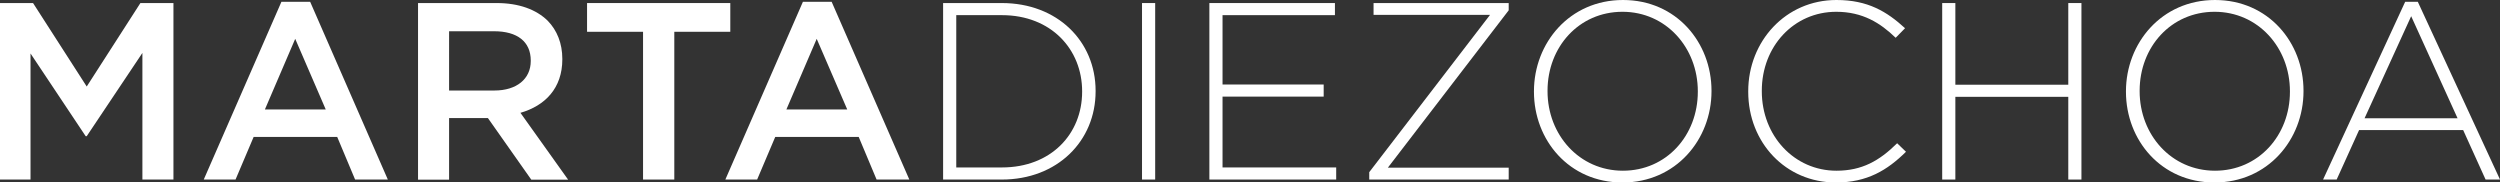
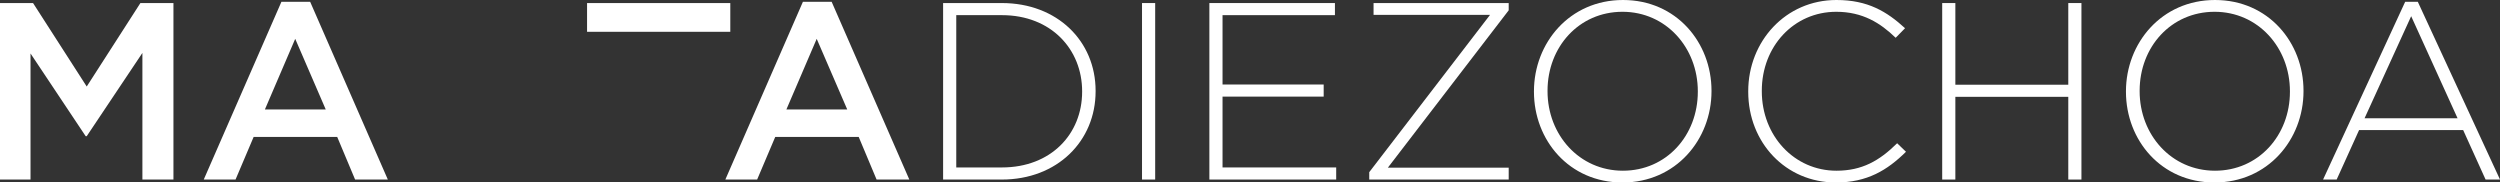
<svg xmlns="http://www.w3.org/2000/svg" version="1.1" id="Capa_1" x="0px" y="0px" viewBox="0 0 237.54 17.34" style="enable-background:new 0 0 237.54 17.34;" xml:space="preserve">
  <rect x="0" y="0" width="237.54" height="17.34" fill="#333333" stroke="none" />
  <style type="text/css">
	.st0{fill:#FFFFFF;}
</style>
  <g>
    <path class="st0" d="M0,0.29h3.14l5.1,7.93l5.1-7.93h3.14v16.77h-2.95V5.03l-5.29,7.91h-0.1L2.9,5.08v11.98H0V0.29z" />
    <path class="st0" d="M26.74,0.17h2.73l7.38,16.89h-3.11l-1.7-4.05H24.1l-1.72,4.05h-3.02L26.74,0.17z M30.95,10.4l-2.9-6.71   l-2.88,6.71H30.95z" />
-     <path class="st0" d="M39.73,0.29h7.47c2.11,0,3.76,0.62,4.84,1.68c0.89,0.91,1.39,2.16,1.39,3.62v0.05c0,2.75-1.65,4.41-3.98,5.08   l4.53,6.35h-3.5l-4.12-5.85h-3.69v5.85h-2.95V0.29z M46.98,8.6c2.11,0,3.45-1.1,3.45-2.8V5.75c0-1.8-1.29-2.78-3.47-2.78h-4.29V8.6   H46.98z" />
-     <path class="st0" d="M61.1,3.02h-5.32V0.29h13.61v2.73h-5.32v14.04H61.1V3.02z" />
+     <path class="st0" d="M61.1,3.02h-5.32V0.29h13.61v2.73h-5.32v14.04V3.02z" />
    <path class="st0" d="M76.29,0.17h2.73l7.38,16.89h-3.11l-1.7-4.05h-7.93l-1.72,4.05h-3.02L76.29,0.17z M80.5,10.4l-2.9-6.71   l-2.88,6.71H80.5z" />
    <path class="st0" d="M89.61,0.29h5.58c5.27,0,8.91,3.62,8.91,8.34v0.05c0,4.72-3.64,8.38-8.91,8.38h-5.58V0.29z M90.86,1.44v14.47   h4.34c4.67,0,7.62-3.19,7.62-7.19V8.67c0-3.98-2.95-7.23-7.62-7.23H90.86z" />
    <path class="st0" d="M108.51,0.29h1.25v16.77h-1.25V0.29z" />
    <path class="st0" d="M114.91,0.29h11.93v1.15h-10.68v6.59h9.61v1.15h-9.61v6.73h10.8v1.15h-12.05V0.29z" />
    <path class="st0" d="M130.1,16.36l11.48-14.95h-11.07V0.29h12.84v0.69l-11.48,14.95h11.48v1.13H130.1V16.36z" />
    <path class="st0" d="M145.75,8.72V8.67c0-4.58,3.38-8.67,8.46-8.67c5.08,0,8.41,4.05,8.41,8.62v0.05c0,4.58-3.38,8.67-8.46,8.67   C149.08,17.34,145.75,13.3,145.75,8.72z M161.32,8.72V8.67c0-4.14-3.02-7.55-7.16-7.55c-4.14,0-7.12,3.35-7.12,7.5v0.05   c0,4.14,3.02,7.55,7.16,7.55C158.35,16.22,161.32,12.86,161.32,8.72z" />
    <path class="st0" d="M166.11,8.72V8.67c0-4.74,3.55-8.67,8.38-8.67c2.99,0,4.79,1.1,6.52,2.68l-0.89,0.91   c-1.46-1.41-3.14-2.47-5.65-2.47c-4.02,0-7.07,3.28-7.07,7.5v0.05c0,4.24,3.09,7.55,7.09,7.55c2.42,0,4.07-0.93,5.77-2.61   l0.84,0.81c-1.77,1.75-3.69,2.92-6.66,2.92C169.66,17.34,166.11,13.54,166.11,8.72z" />
    <path class="st0" d="M184.54,0.29h1.25v7.76h10.73V0.29h1.25v16.77h-1.25V9.2h-10.73v7.86h-1.25V0.29z" />
    <path class="st0" d="M202,8.72V8.67C202,4.1,205.38,0,210.46,0c5.08,0,8.41,4.05,8.41,8.62v0.05c0,4.58-3.38,8.67-8.46,8.67   C205.33,17.34,202,13.3,202,8.72z M217.58,8.72V8.67c0-4.14-3.02-7.55-7.16-7.55s-7.12,3.35-7.12,7.5v0.05   c0,4.14,3.02,7.55,7.16,7.55S217.58,12.86,217.58,8.72z" />
    <path class="st0" d="M228.53,0.17h1.2l7.81,16.89h-1.37l-2.13-4.7h-9.89l-2.13,4.7h-1.29L228.53,0.17z M233.51,11.24l-4.41-9.7   l-4.43,9.7H233.51z" />
  </g>
</svg>